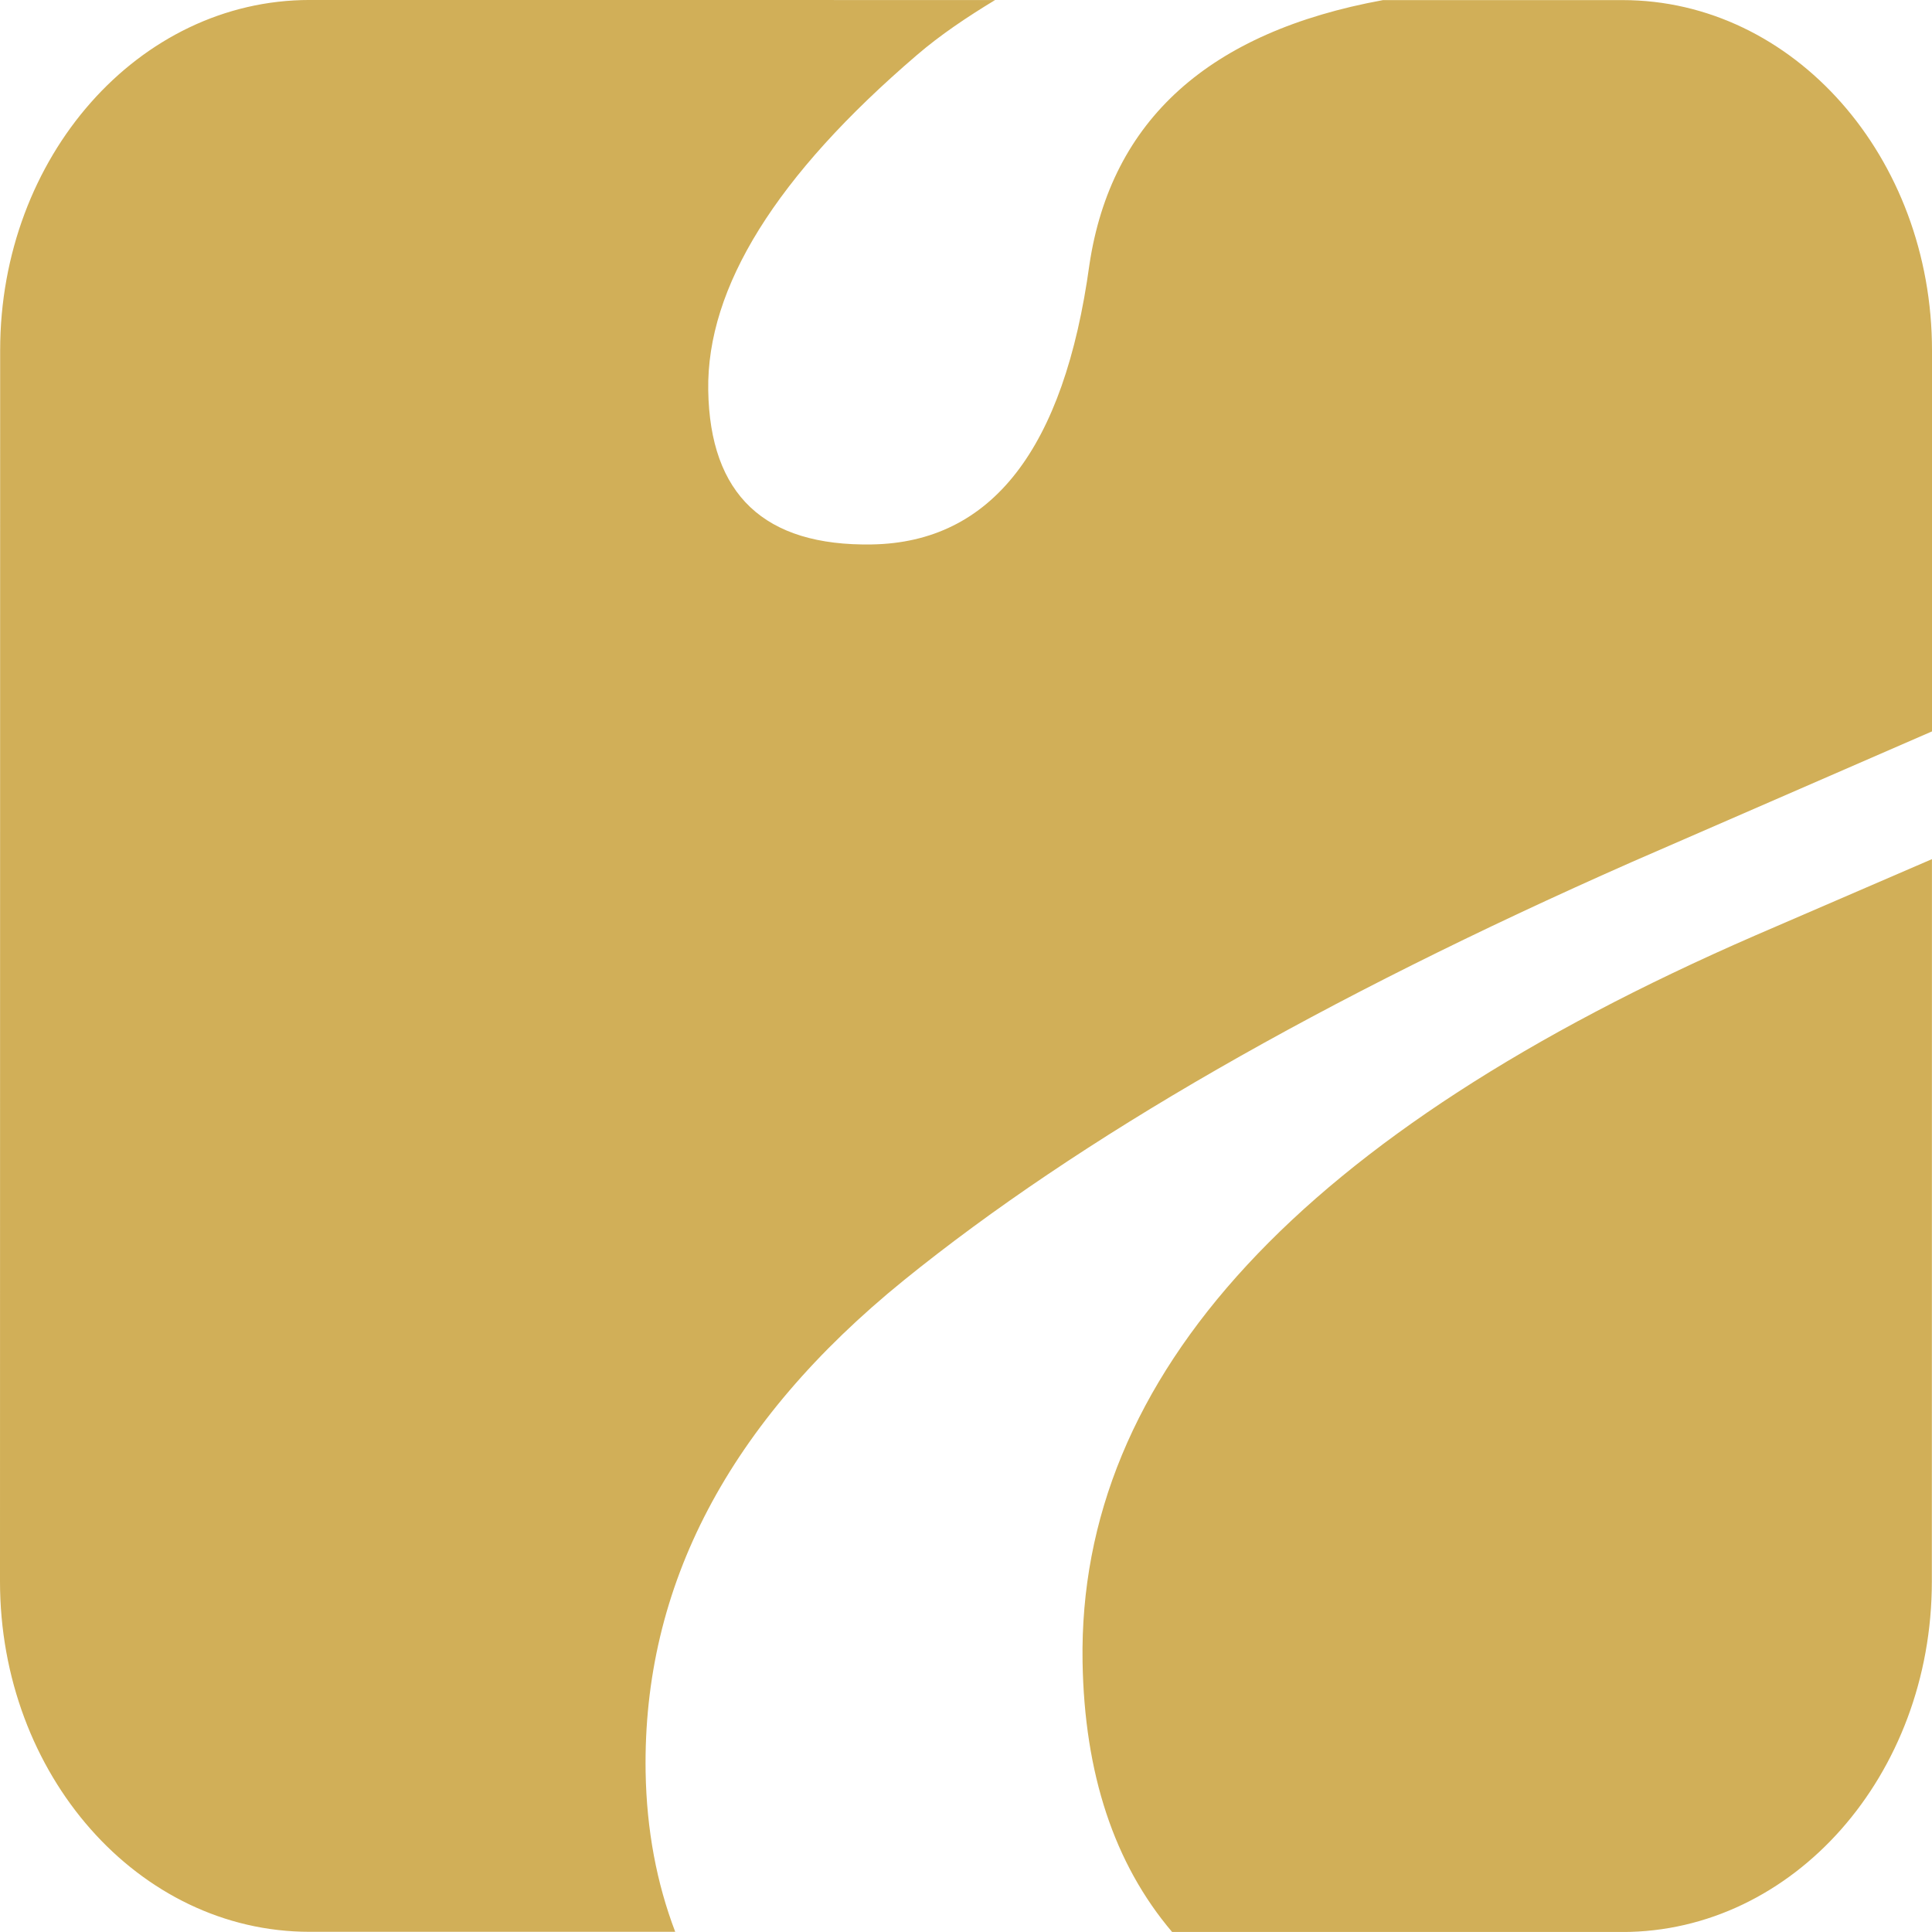
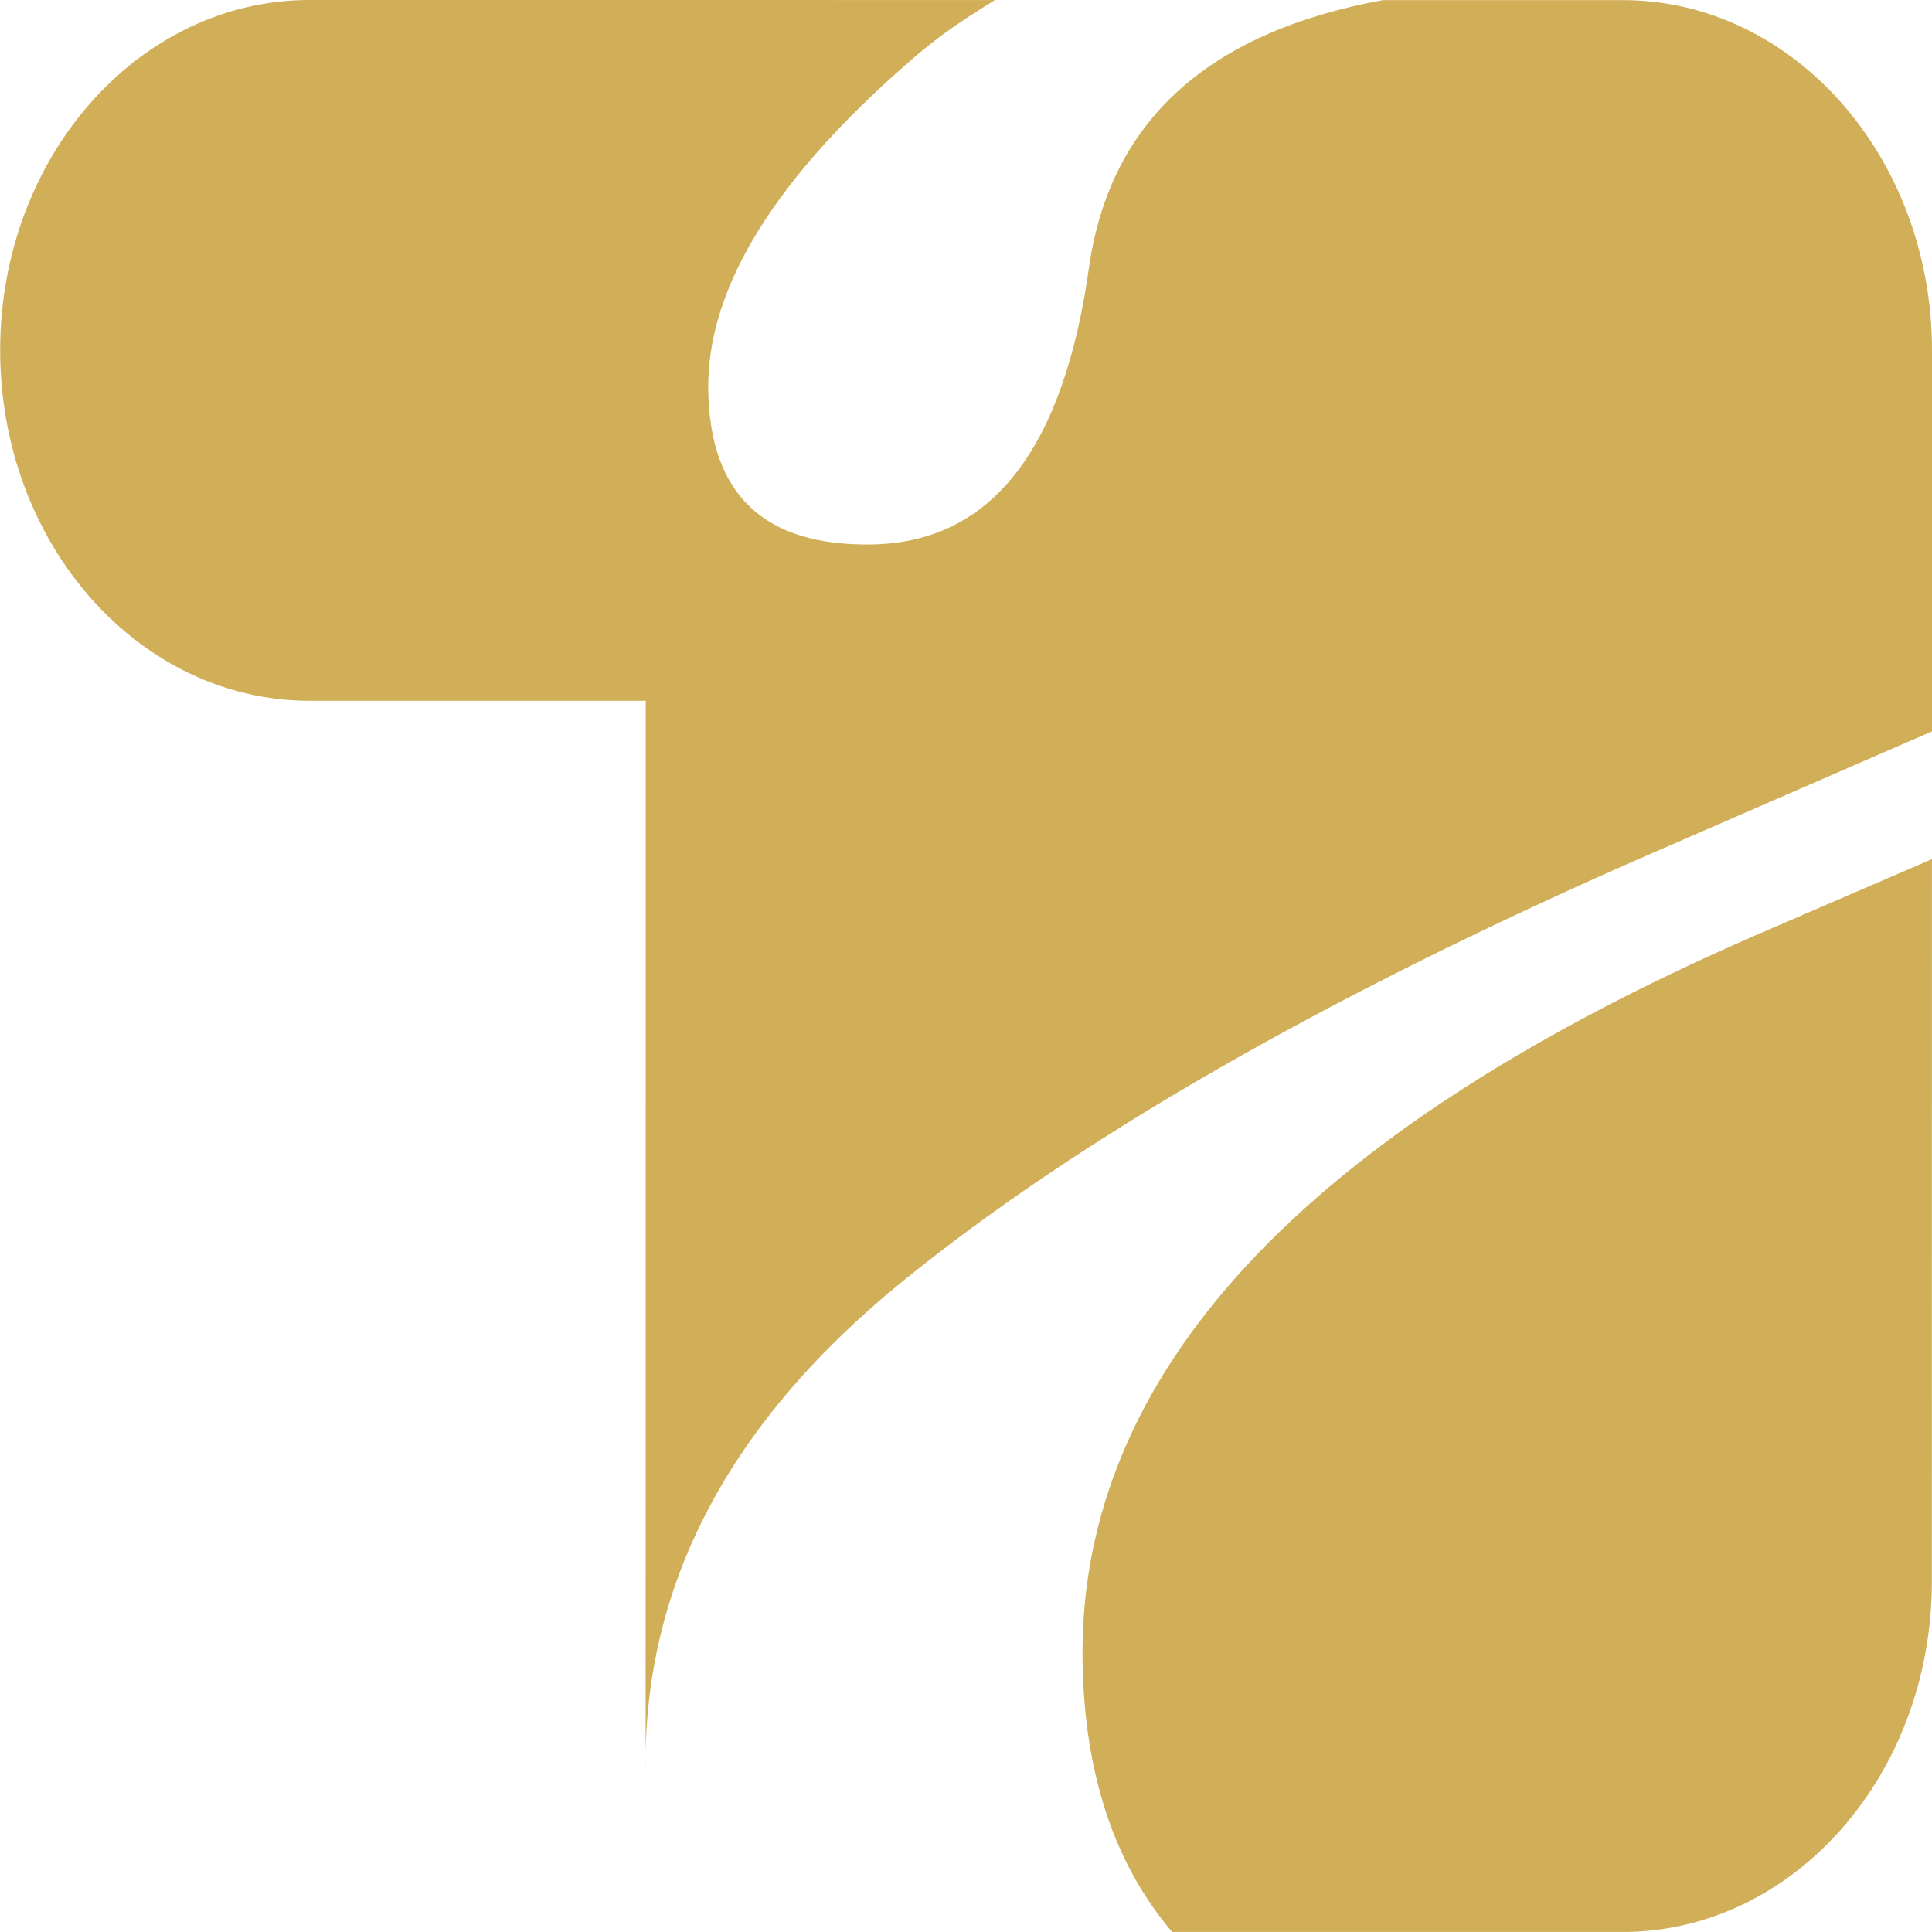
<svg xmlns="http://www.w3.org/2000/svg" data-bbox="0 -0.001 100 100.001" viewBox="0 0 100 99.998" data-type="color">
  <g>
-     <path fill="#d1af58" d="m83.97 100-23.303-.003c-2.994-3.527-4.539-8.184-4.634-13.99q-.358-22.272 34.784-37.573l9.18-3.965-.005 37.395C99.99 91.88 92.818 100 83.97 100m-50.553-8.288c-.15-9.62 4.303-18.101 13.369-25.448 9.066-7.34 21.623-14.56 37.68-21.648L100 37.857v-19.71C100.003 8.13 92.831.008 83.985.005h-12.4C62.583 1.65 57.511 6.21 56.388 13.7Q54.422 28.024 45.13 28.18q-8.345.142-8.472-7.985-.128-7.983 10.802-17.347C48.676 1.804 50.056.88 51.505.002l-35.48-.003C7.177 0 .008 8.118.008 18.132L0 81.85c0 10.016 7.169 18.137 16.015 18.14h18.934c-.958-2.515-1.481-5.264-1.532-8.279" data-color="1" />
+     <path fill="#d1af58" d="m83.97 100-23.303-.003c-2.994-3.527-4.539-8.184-4.634-13.99q-.358-22.272 34.784-37.573l9.18-3.965-.005 37.395C99.99 91.88 92.818 100 83.97 100m-50.553-8.288c-.15-9.62 4.303-18.101 13.369-25.448 9.066-7.34 21.623-14.56 37.68-21.648L100 37.857v-19.71C100.003 8.13 92.831.008 83.985.005h-12.4C62.583 1.65 57.511 6.21 56.388 13.7Q54.422 28.024 45.13 28.18q-8.345.142-8.472-7.985-.128-7.983 10.802-17.347C48.676 1.804 50.056.88 51.505.002l-35.48-.003C7.177 0 .008 8.118.008 18.132c0 10.016 7.169 18.137 16.015 18.14h18.934c-.958-2.515-1.481-5.264-1.532-8.279" data-color="1" />
  </g>
</svg>